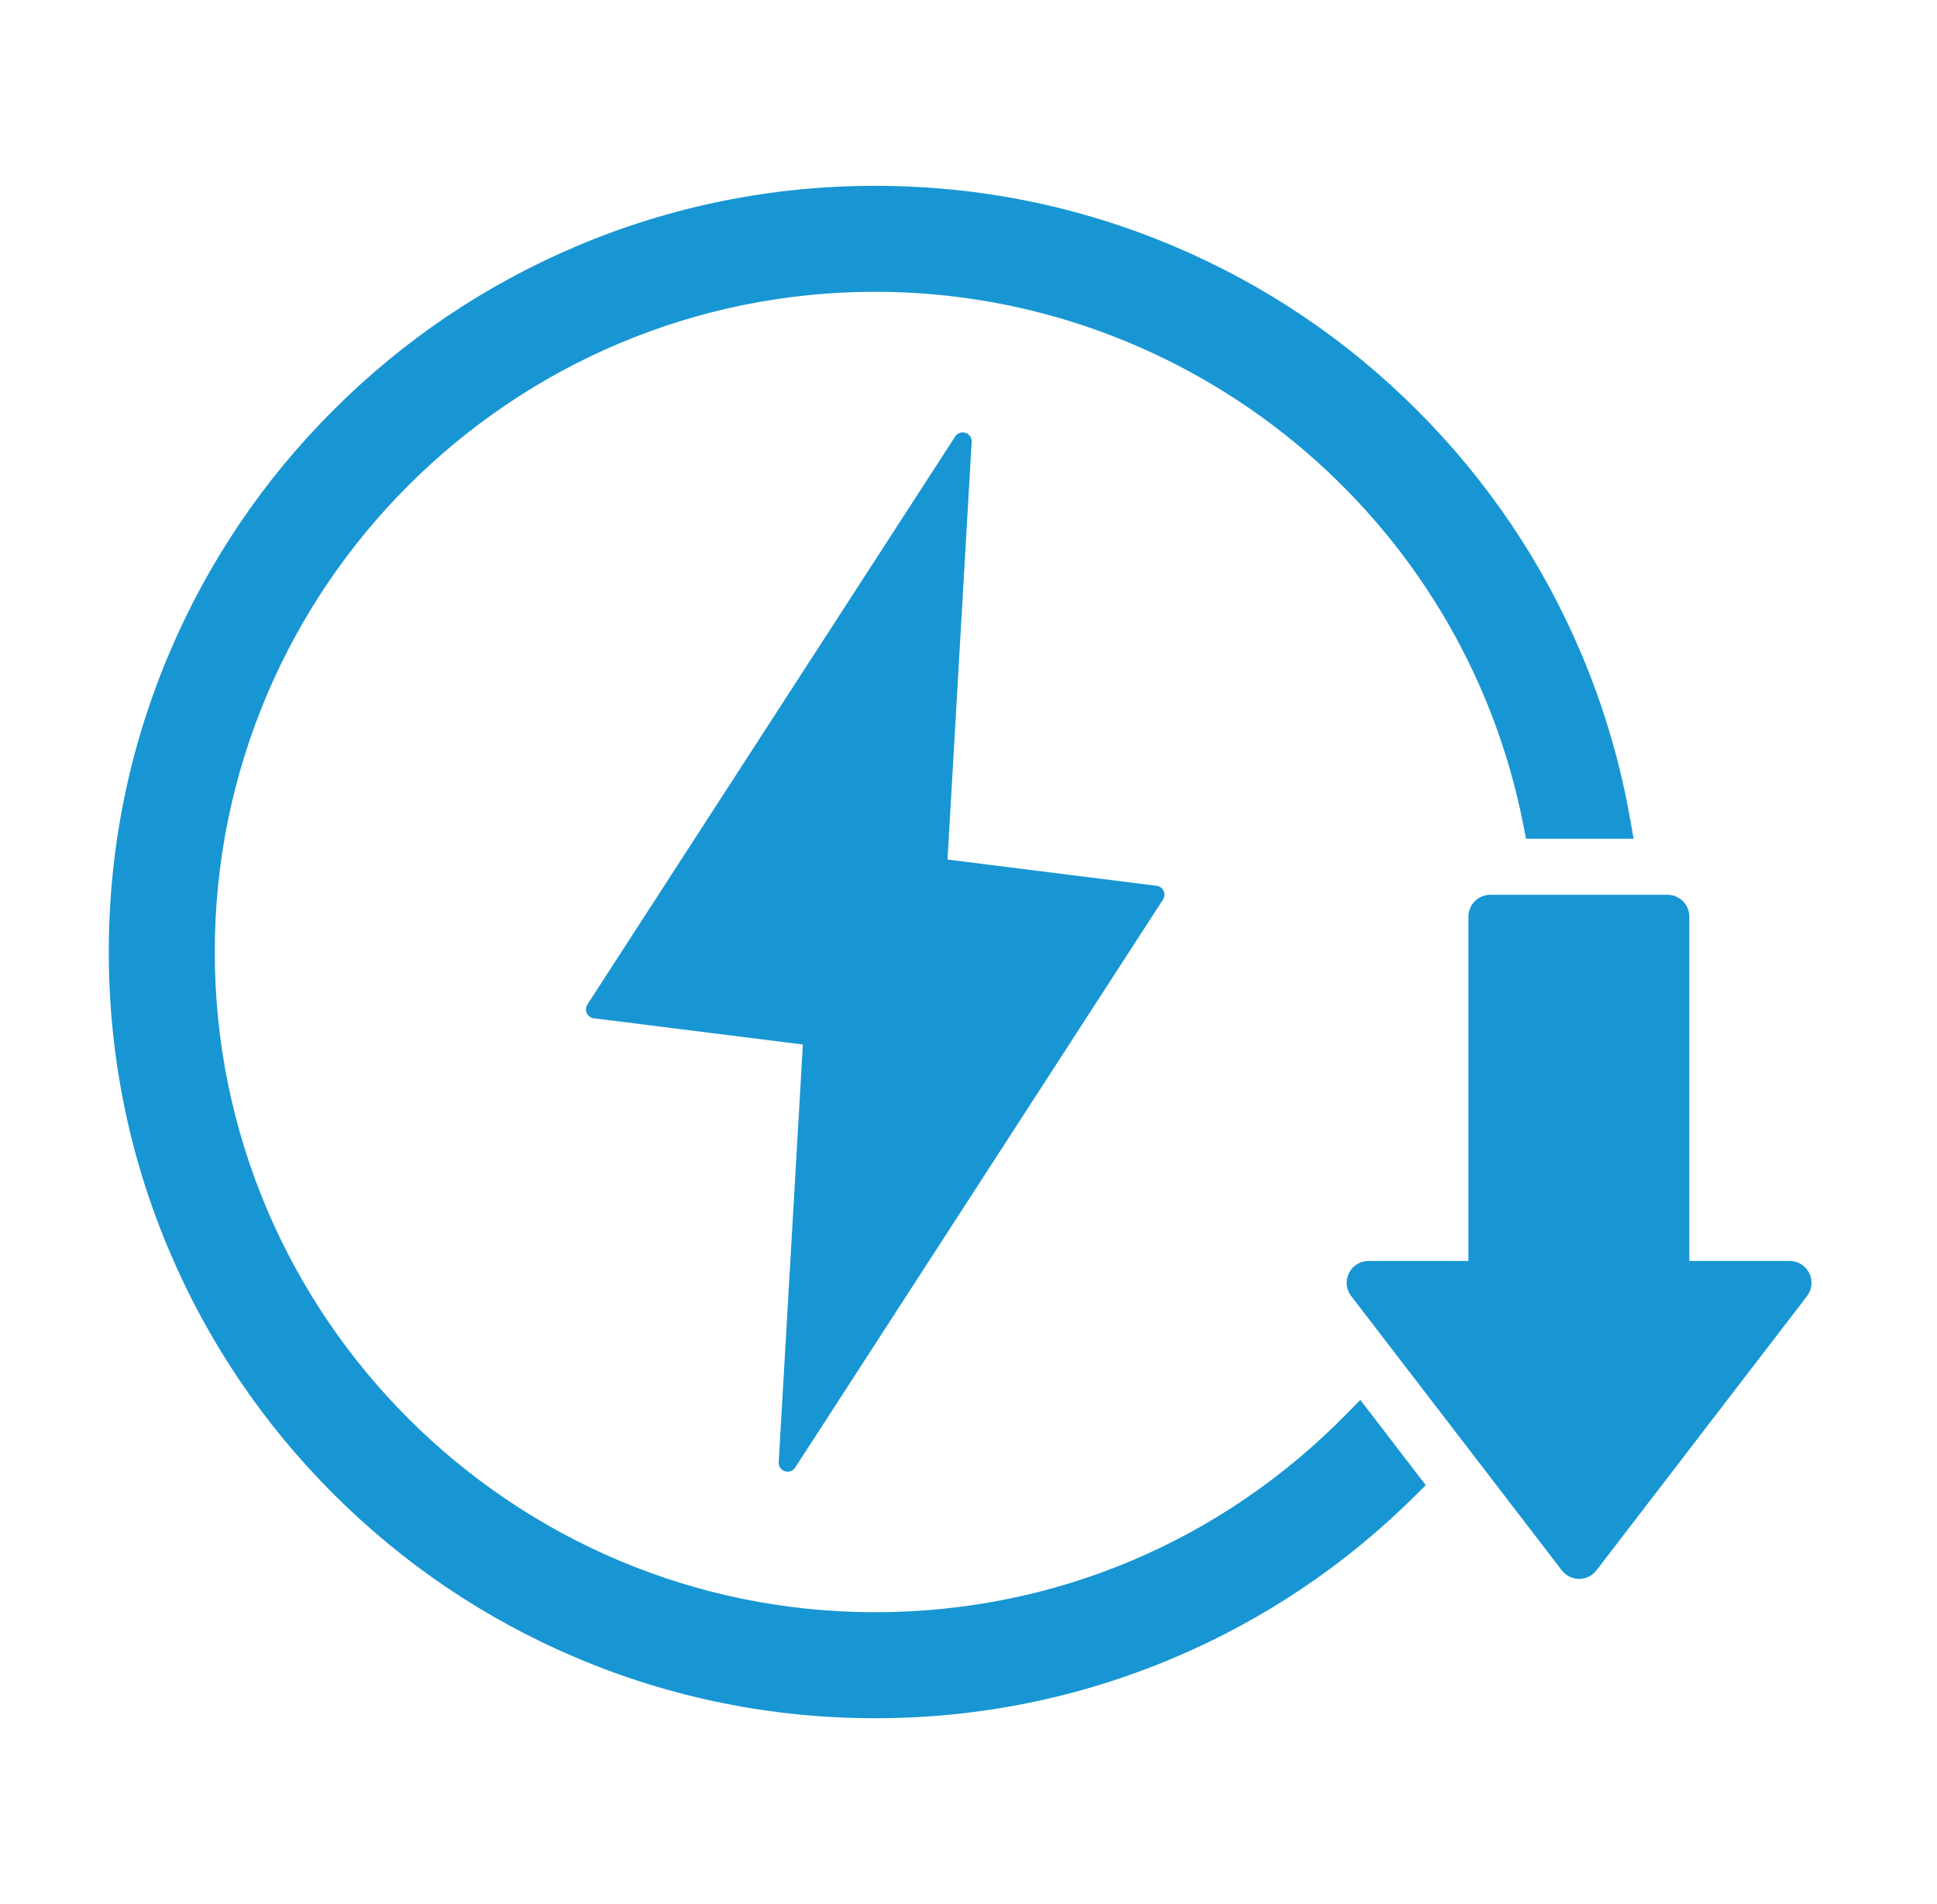
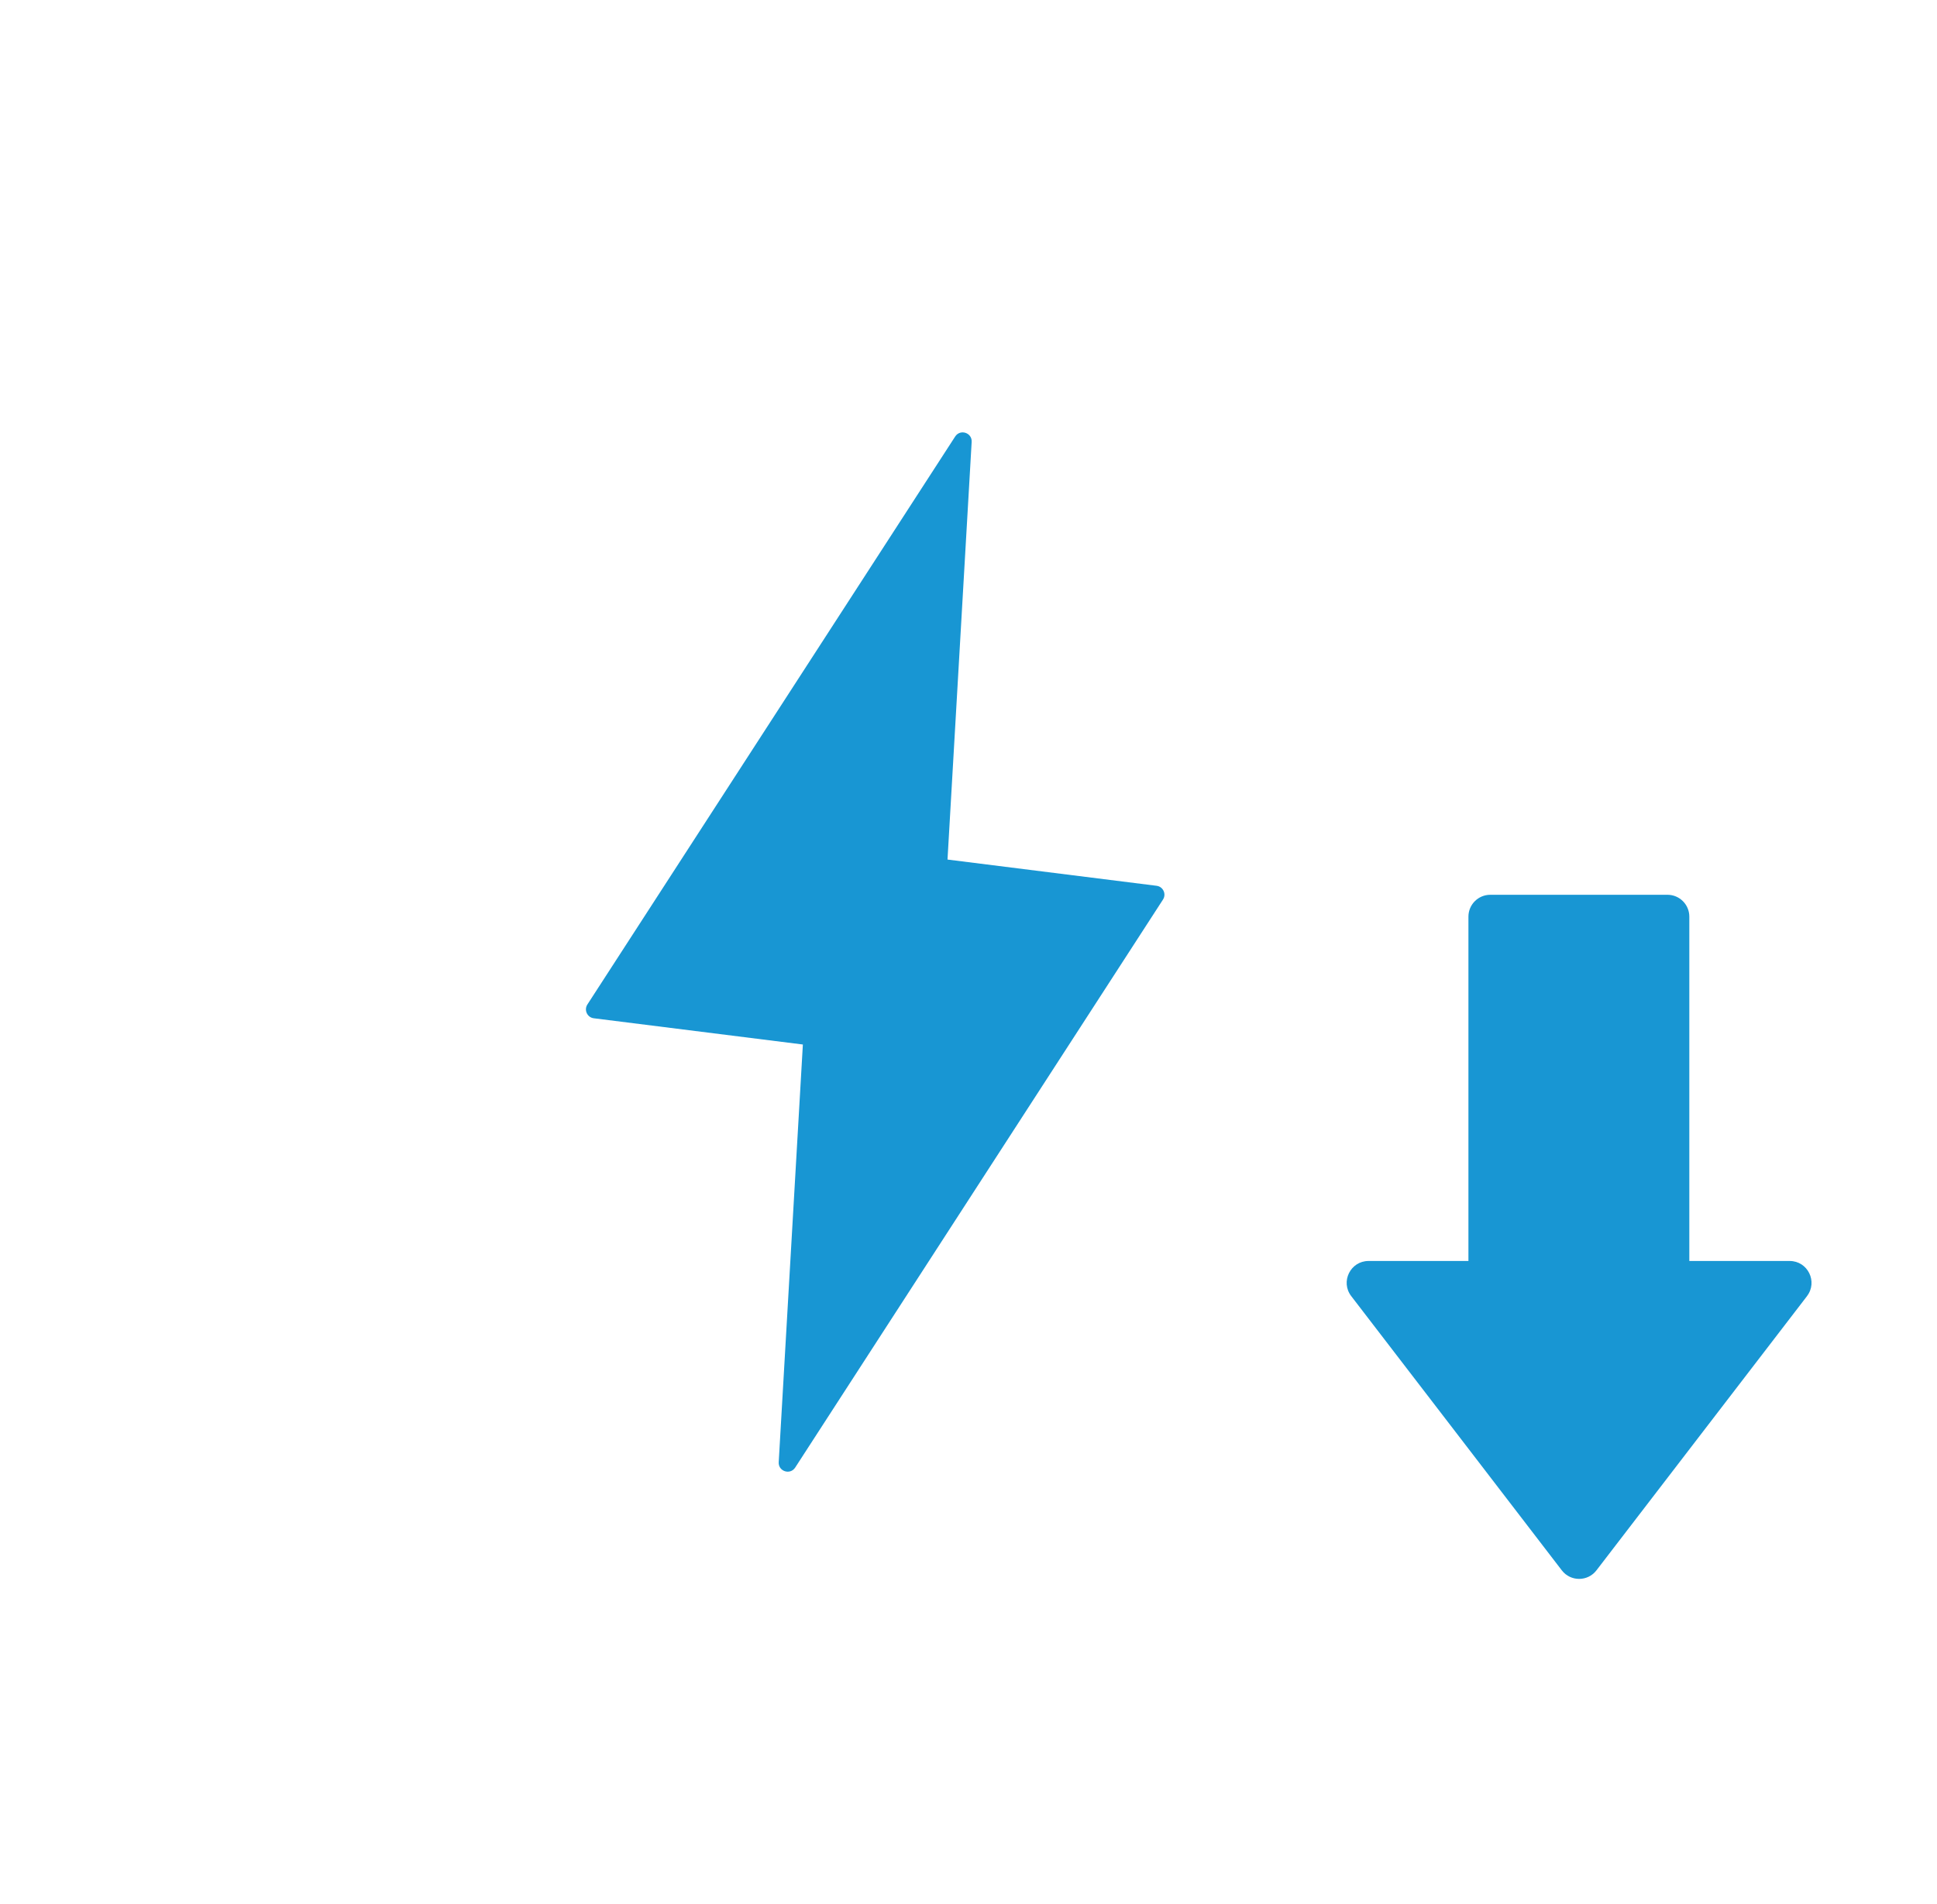
<svg xmlns="http://www.w3.org/2000/svg" id="Layer_1" data-name="Layer 1" viewBox="0 0 465.1 457.3">
  <defs>
    <style>
      .cls-1 {
        fill: #1896d3;
      }
    </style>
  </defs>
-   <path class="cls-1" d="M391.42,196.76c-2.37-13.59-6.32-26.96-11.72-39.74-9.27-21.92-22.54-41.6-39.43-58.49-16.89-16.9-36.57-30.16-58.49-39.43-22.7-9.6-46.8-14.47-71.64-14.47s-48.94,4.87-71.63,14.47c-21.92,9.27-41.6,22.54-58.49,39.43-16.9,16.89-30.16,36.57-39.43,58.49-9.6,22.7-14.47,46.8-14.47,71.63s4.87,48.94,14.47,71.63c9.27,21.92,22.54,41.6,39.43,58.49,16.89,16.9,36.57,30.16,58.49,39.43,22.7,9.6,46.8,14.47,71.63,14.47s48.94-4.87,71.64-14.47c21.73-9.19,41.27-22.32,58.07-39.02l2.5-2.48-15.72-20.48-3.23,3.29c-30.12,30.76-70.34,47.7-113.26,47.7-87.43,0-158.57-71.13-158.57-158.57S122.71,70.08,210.15,70.08c75.69,0,141.15,53.89,155.64,128.13l.63,3.23h25.83l-.82-4.69Z" />
  <path class="cls-1" d="M277.71,212.74l-50.2-6.3,5.8-100.31c.13-2.21-2.76-3.15-3.96-1.29l-88.31,136.41c-.86,1.33-.04,3.11,1.54,3.31l50.2,6.3-5.8,100.31c-.13,2.21,2.76,3.15,3.96,1.29l88.31-136.41c.86-1.33.04-3.11-1.54-3.31Z" />
  <path class="cls-1" d="M433.89,311.29l-50.56,65.86c-2.1,2.74-6.22,2.74-8.32,0l-26.01-33.89-10.99-14.31-13.56-17.66c-2.65-3.45-.19-8.44,4.16-8.44h23.98v-82.7c0-2.9,2.35-5.25,5.25-5.25h42.54c2.9,0,5.25,2.35,5.25,5.25v82.7h24.09c4.35,0,6.81,4.99,4.16,8.44Z" />
</svg>